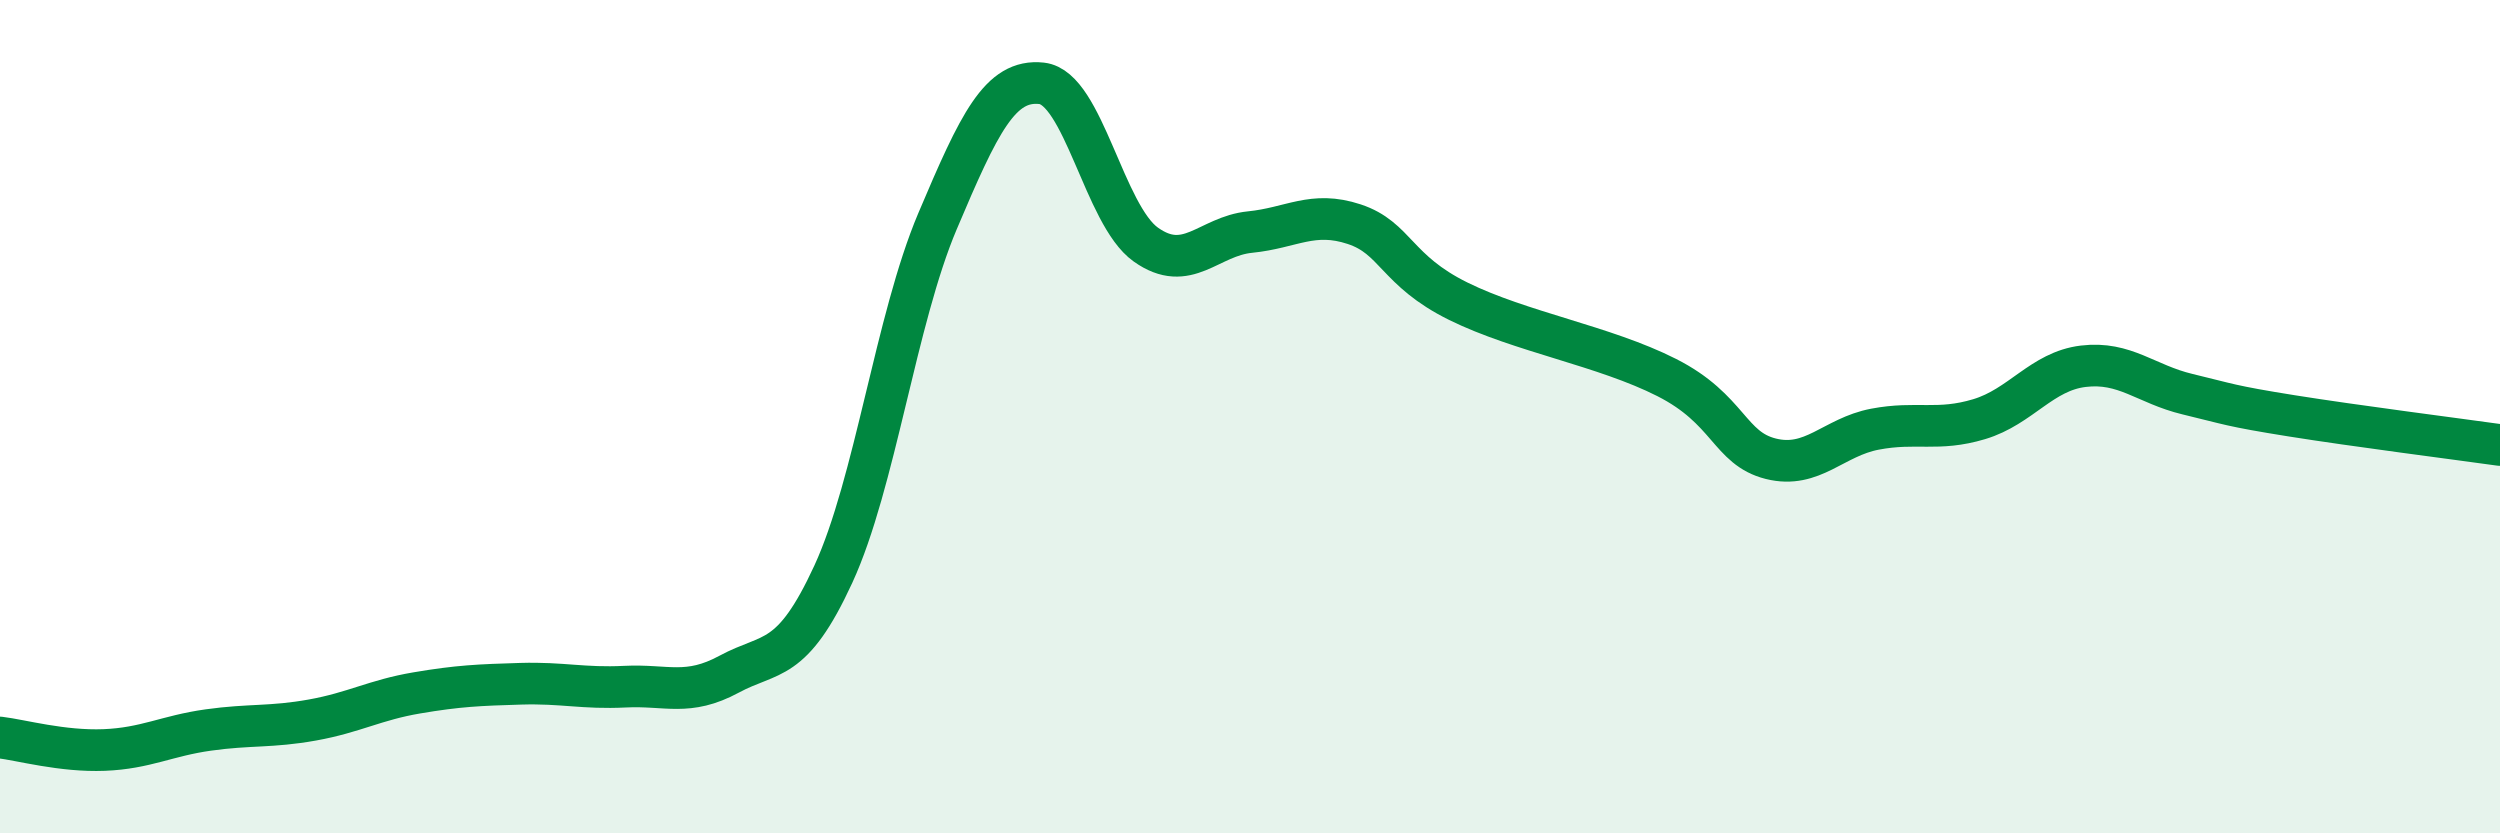
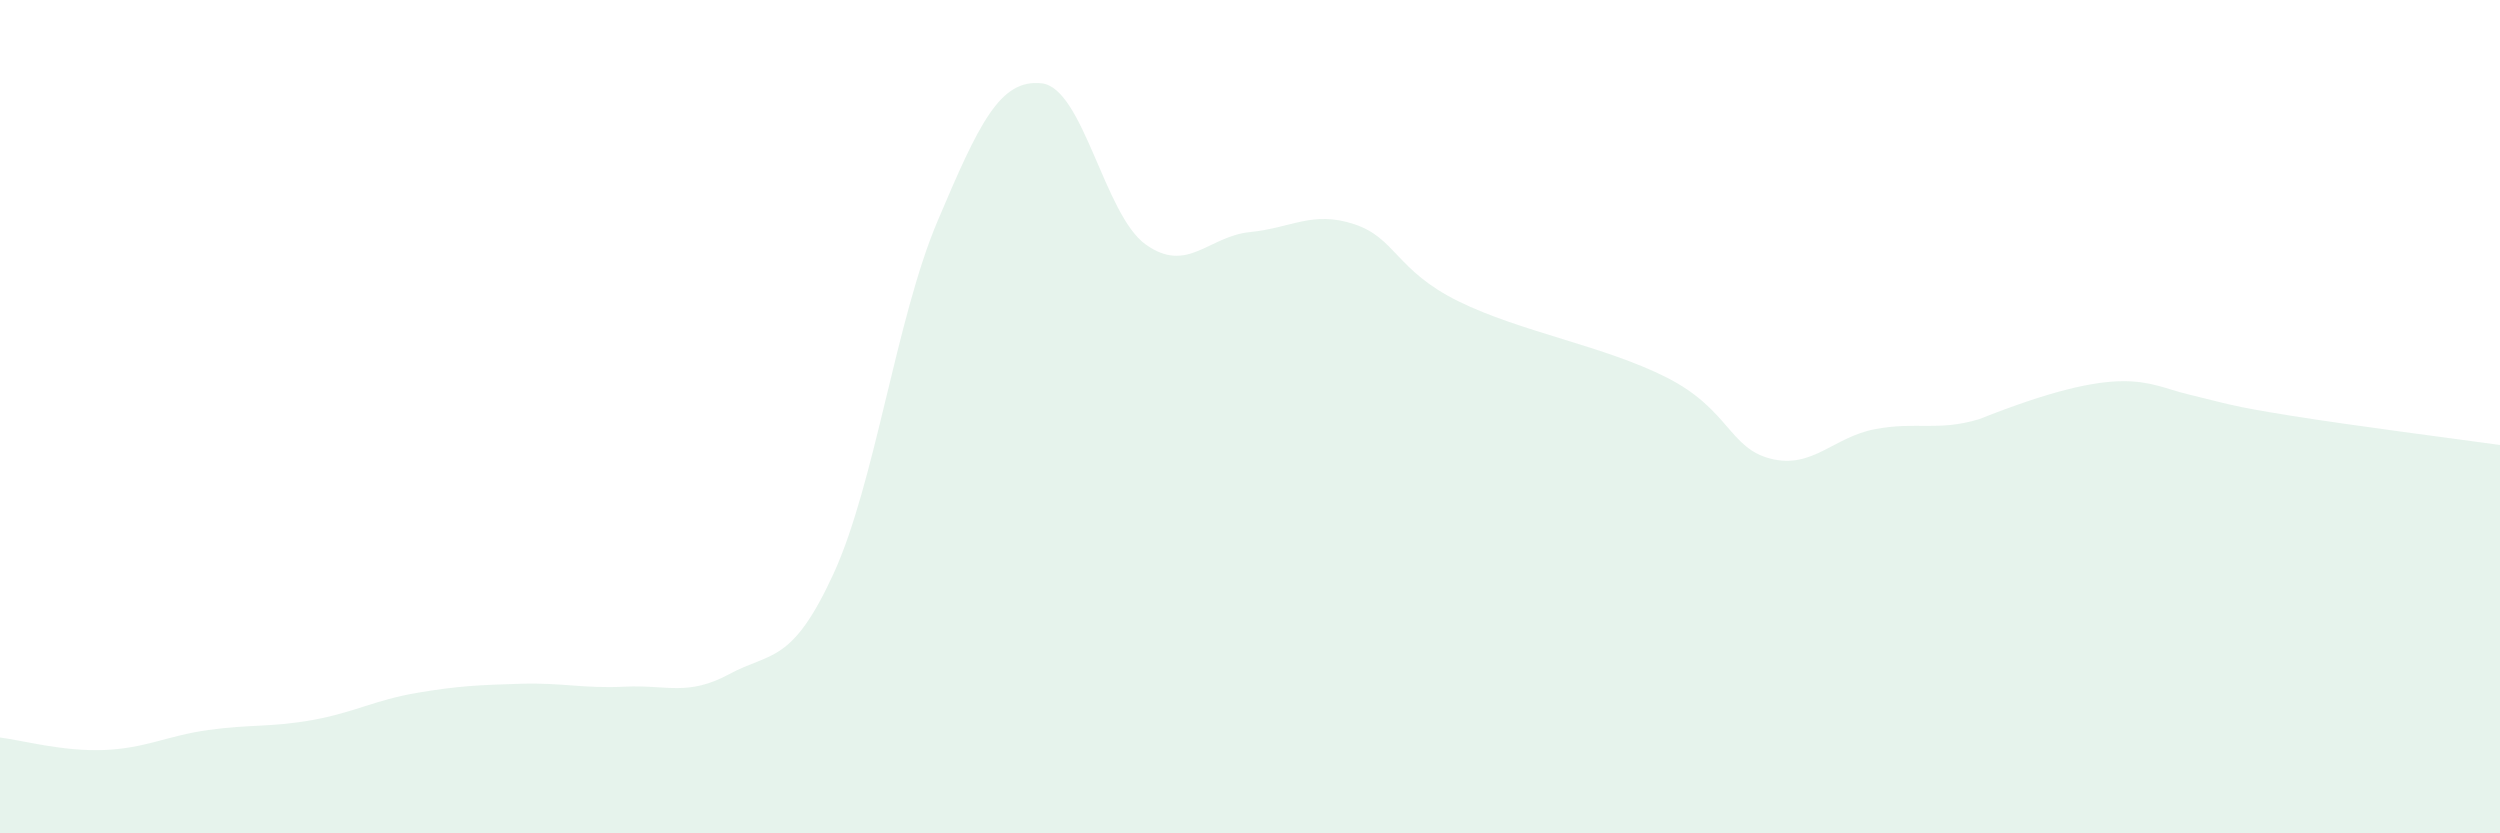
<svg xmlns="http://www.w3.org/2000/svg" width="60" height="20" viewBox="0 0 60 20">
-   <path d="M 0,17.7 C 0.5,17.76 1.5,18.04 2.5,18 C 3.5,17.96 4,17.66 5,17.52 C 6,17.38 6.5,17.46 7.5,17.28 C 8.5,17.1 9,16.8 10,16.63 C 11,16.46 11.5,16.44 12.5,16.41 C 13.5,16.38 14,16.53 15,16.48 C 16,16.43 16.5,16.72 17.5,16.18 C 18.5,15.64 19,15.95 20,13.78 C 21,11.61 21.5,7.67 22.5,5.31 C 23.5,2.95 24,1.89 25,2 C 26,2.11 26.5,5.16 27.5,5.87 C 28.5,6.58 29,5.67 30,5.57 C 31,5.47 31.5,5.05 32.5,5.38 C 33.5,5.71 33.5,6.49 35,7.23 C 36.5,7.97 38.5,8.3 40,9.06 C 41.5,9.82 41.5,10.76 42.5,11.01 C 43.5,11.26 44,10.49 45,10.3 C 46,10.11 46.5,10.36 47.5,10.06 C 48.5,9.76 49,8.91 50,8.79 C 51,8.67 51.5,9.22 52.5,9.46 C 53.5,9.7 53.5,9.74 55,9.98 C 56.5,10.22 59,10.54 60,10.68L60 20L0 20Z" fill="#008740" opacity="0.1" stroke-linecap="round" stroke-linejoin="round" />
-   <path d="M 0,17.7 C 0.5,17.76 1.5,18.04 2.5,18 C 3.5,17.96 4,17.66 5,17.52 C 6,17.38 6.5,17.46 7.5,17.28 C 8.5,17.1 9,16.8 10,16.63 C 11,16.46 11.5,16.44 12.5,16.41 C 13.5,16.38 14,16.53 15,16.48 C 16,16.43 16.5,16.72 17.5,16.18 C 18.5,15.64 19,15.95 20,13.78 C 21,11.61 21.5,7.67 22.5,5.31 C 23.5,2.95 24,1.89 25,2 C 26,2.11 26.5,5.16 27.5,5.87 C 28.5,6.58 29,5.67 30,5.57 C 31,5.47 31.5,5.05 32.5,5.38 C 33.5,5.71 33.5,6.49 35,7.23 C 36.5,7.97 38.5,8.3 40,9.06 C 41.5,9.82 41.5,10.76 42.5,11.01 C 43.5,11.26 44,10.49 45,10.3 C 46,10.11 46.5,10.36 47.5,10.06 C 48.5,9.76 49,8.91 50,8.79 C 51,8.67 51.5,9.22 52.5,9.46 C 53.5,9.7 53.5,9.74 55,9.98 C 56.5,10.22 59,10.54 60,10.68" stroke="#008740" stroke-width="1" fill="none" stroke-linecap="round" stroke-linejoin="round" />
+   <path d="M 0,17.7 C 0.5,17.76 1.5,18.04 2.5,18 C 3.5,17.96 4,17.66 5,17.52 C 6,17.38 6.5,17.46 7.5,17.28 C 8.5,17.1 9,16.8 10,16.63 C 11,16.46 11.5,16.44 12.5,16.41 C 13.5,16.38 14,16.53 15,16.48 C 16,16.43 16.5,16.72 17.5,16.18 C 18.5,15.64 19,15.95 20,13.78 C 21,11.61 21.5,7.67 22.5,5.31 C 23.5,2.95 24,1.89 25,2 C 26,2.11 26.5,5.16 27.5,5.87 C 28.5,6.58 29,5.67 30,5.57 C 31,5.47 31.5,5.05 32.5,5.38 C 33.5,5.71 33.5,6.49 35,7.23 C 36.5,7.97 38.5,8.3 40,9.06 C 41.5,9.82 41.5,10.76 42.5,11.01 C 43.5,11.26 44,10.49 45,10.3 C 46,10.11 46.5,10.36 47.5,10.06 C 51,8.67 51.5,9.22 52.5,9.46 C 53.5,9.7 53.5,9.74 55,9.98 C 56.5,10.22 59,10.54 60,10.68L60 20L0 20Z" fill="#008740" opacity="0.1" stroke-linecap="round" stroke-linejoin="round" />
</svg>